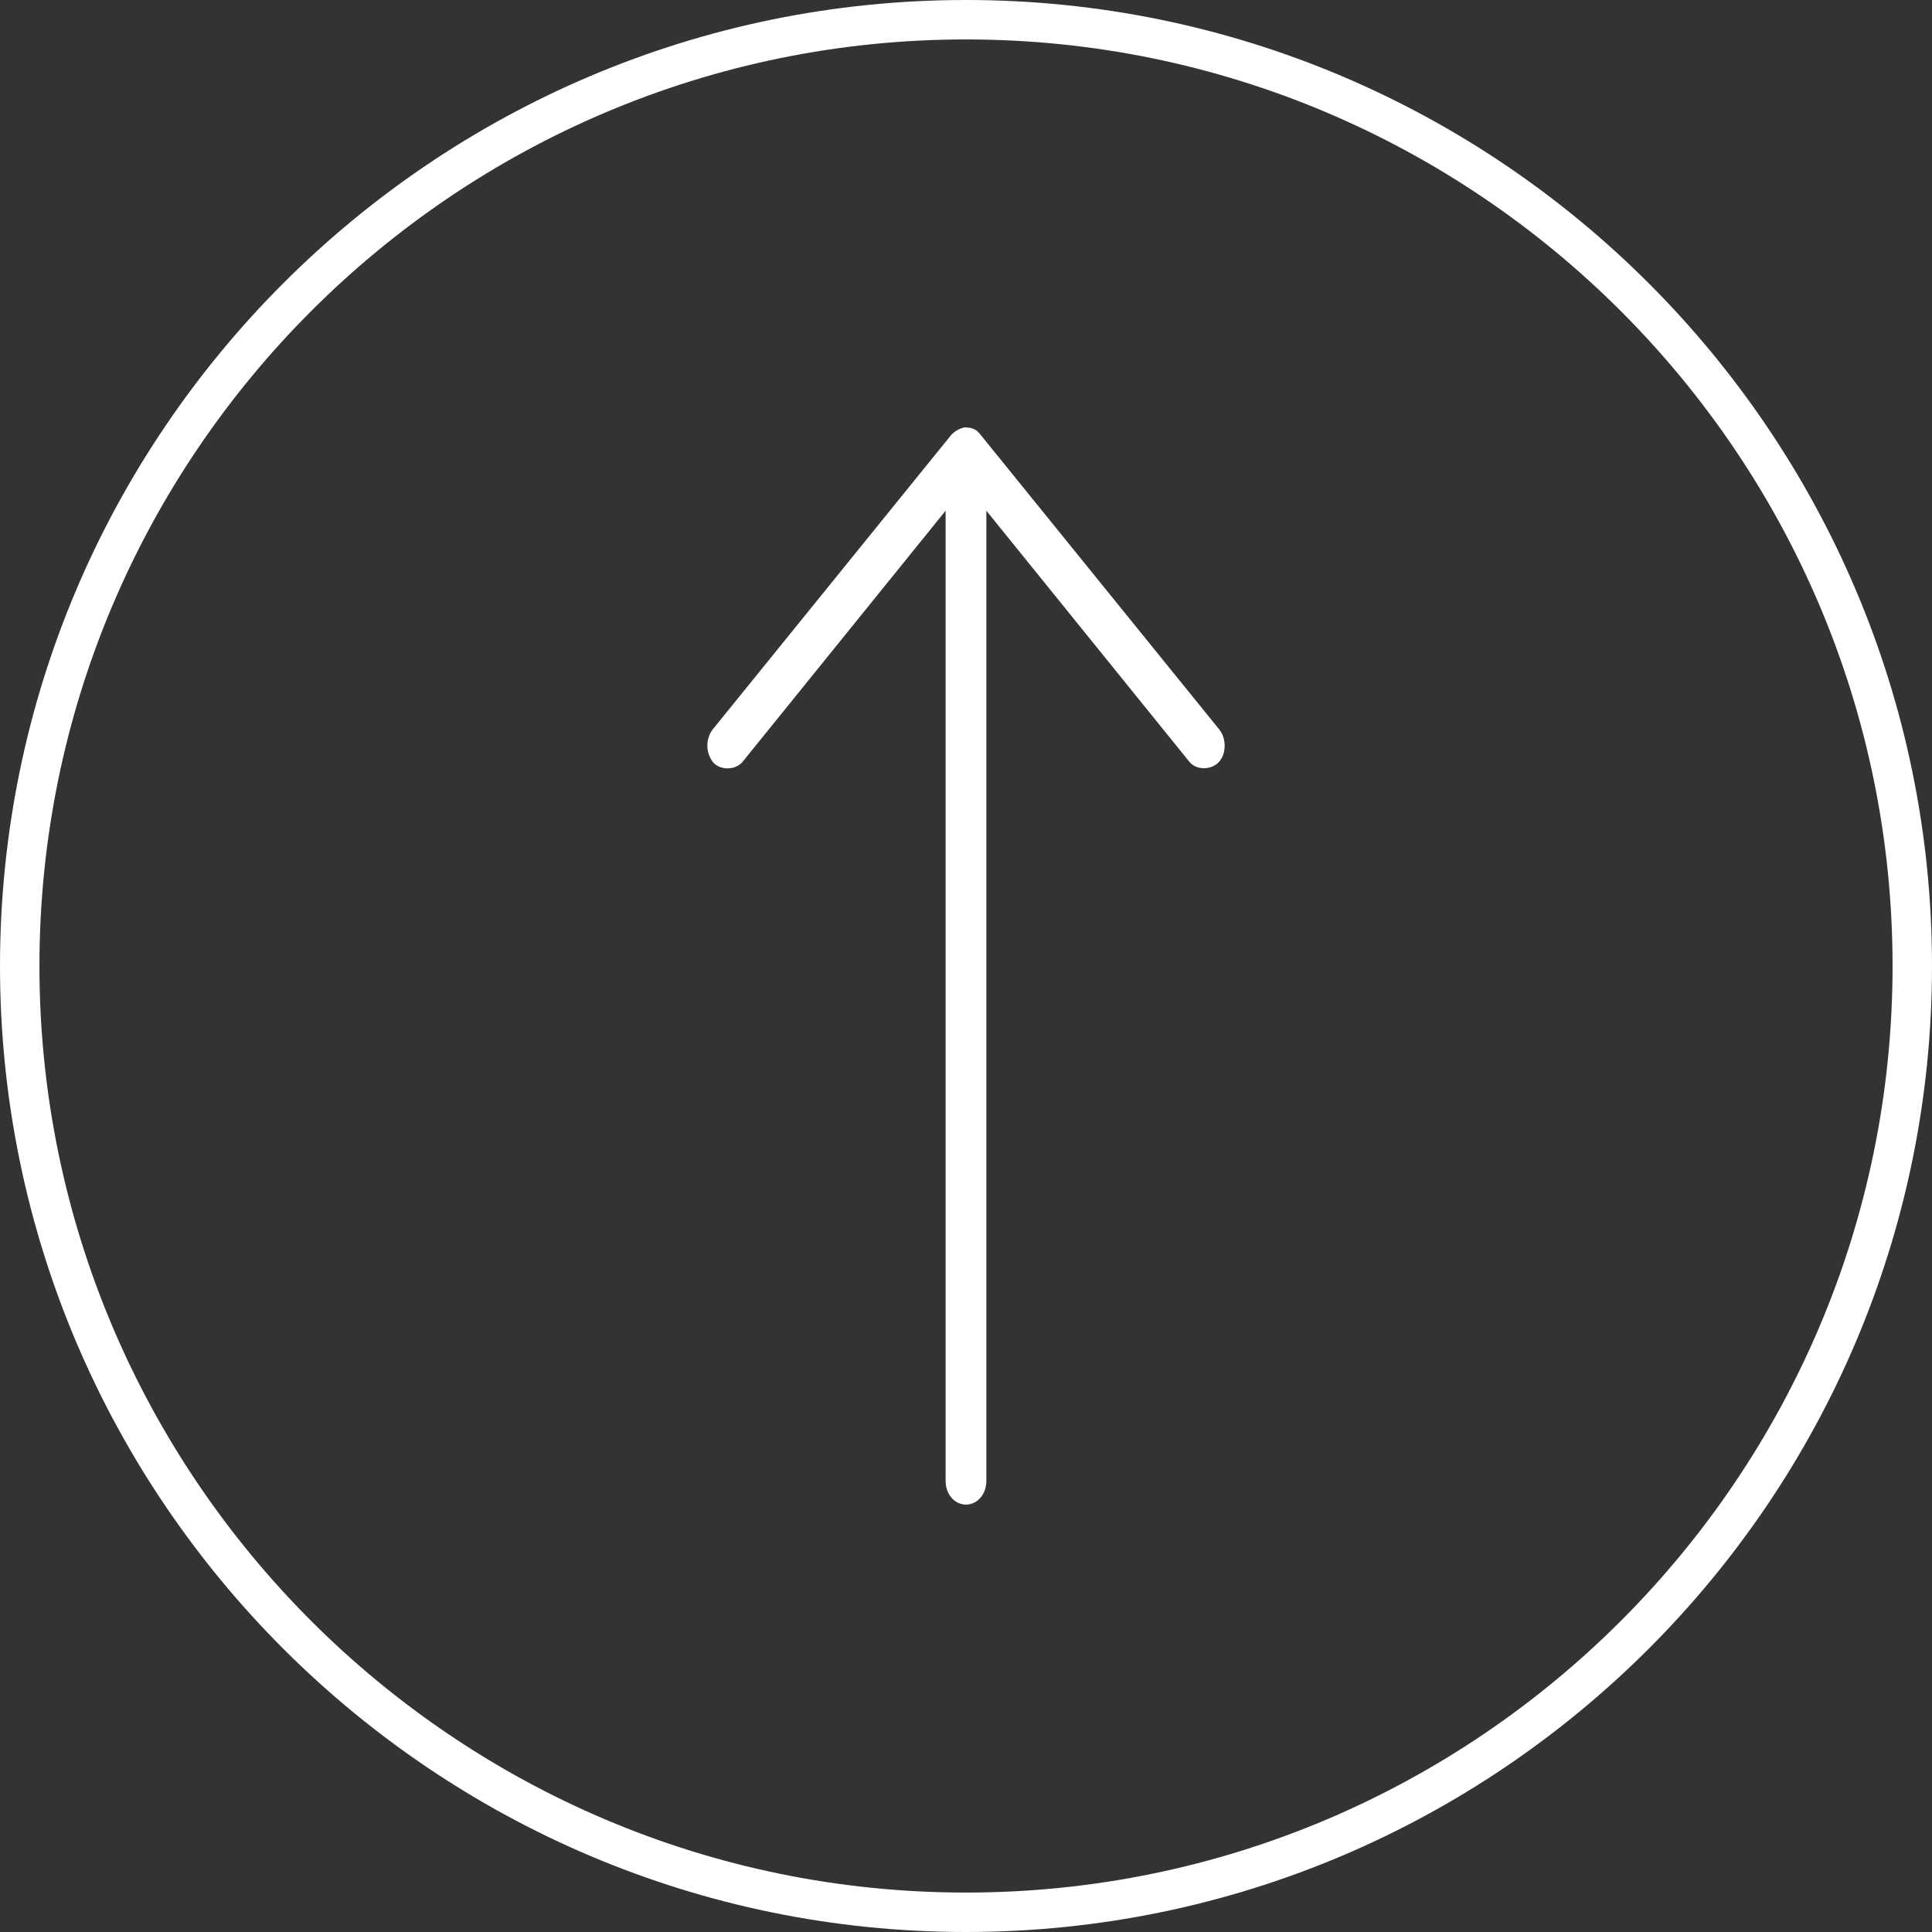
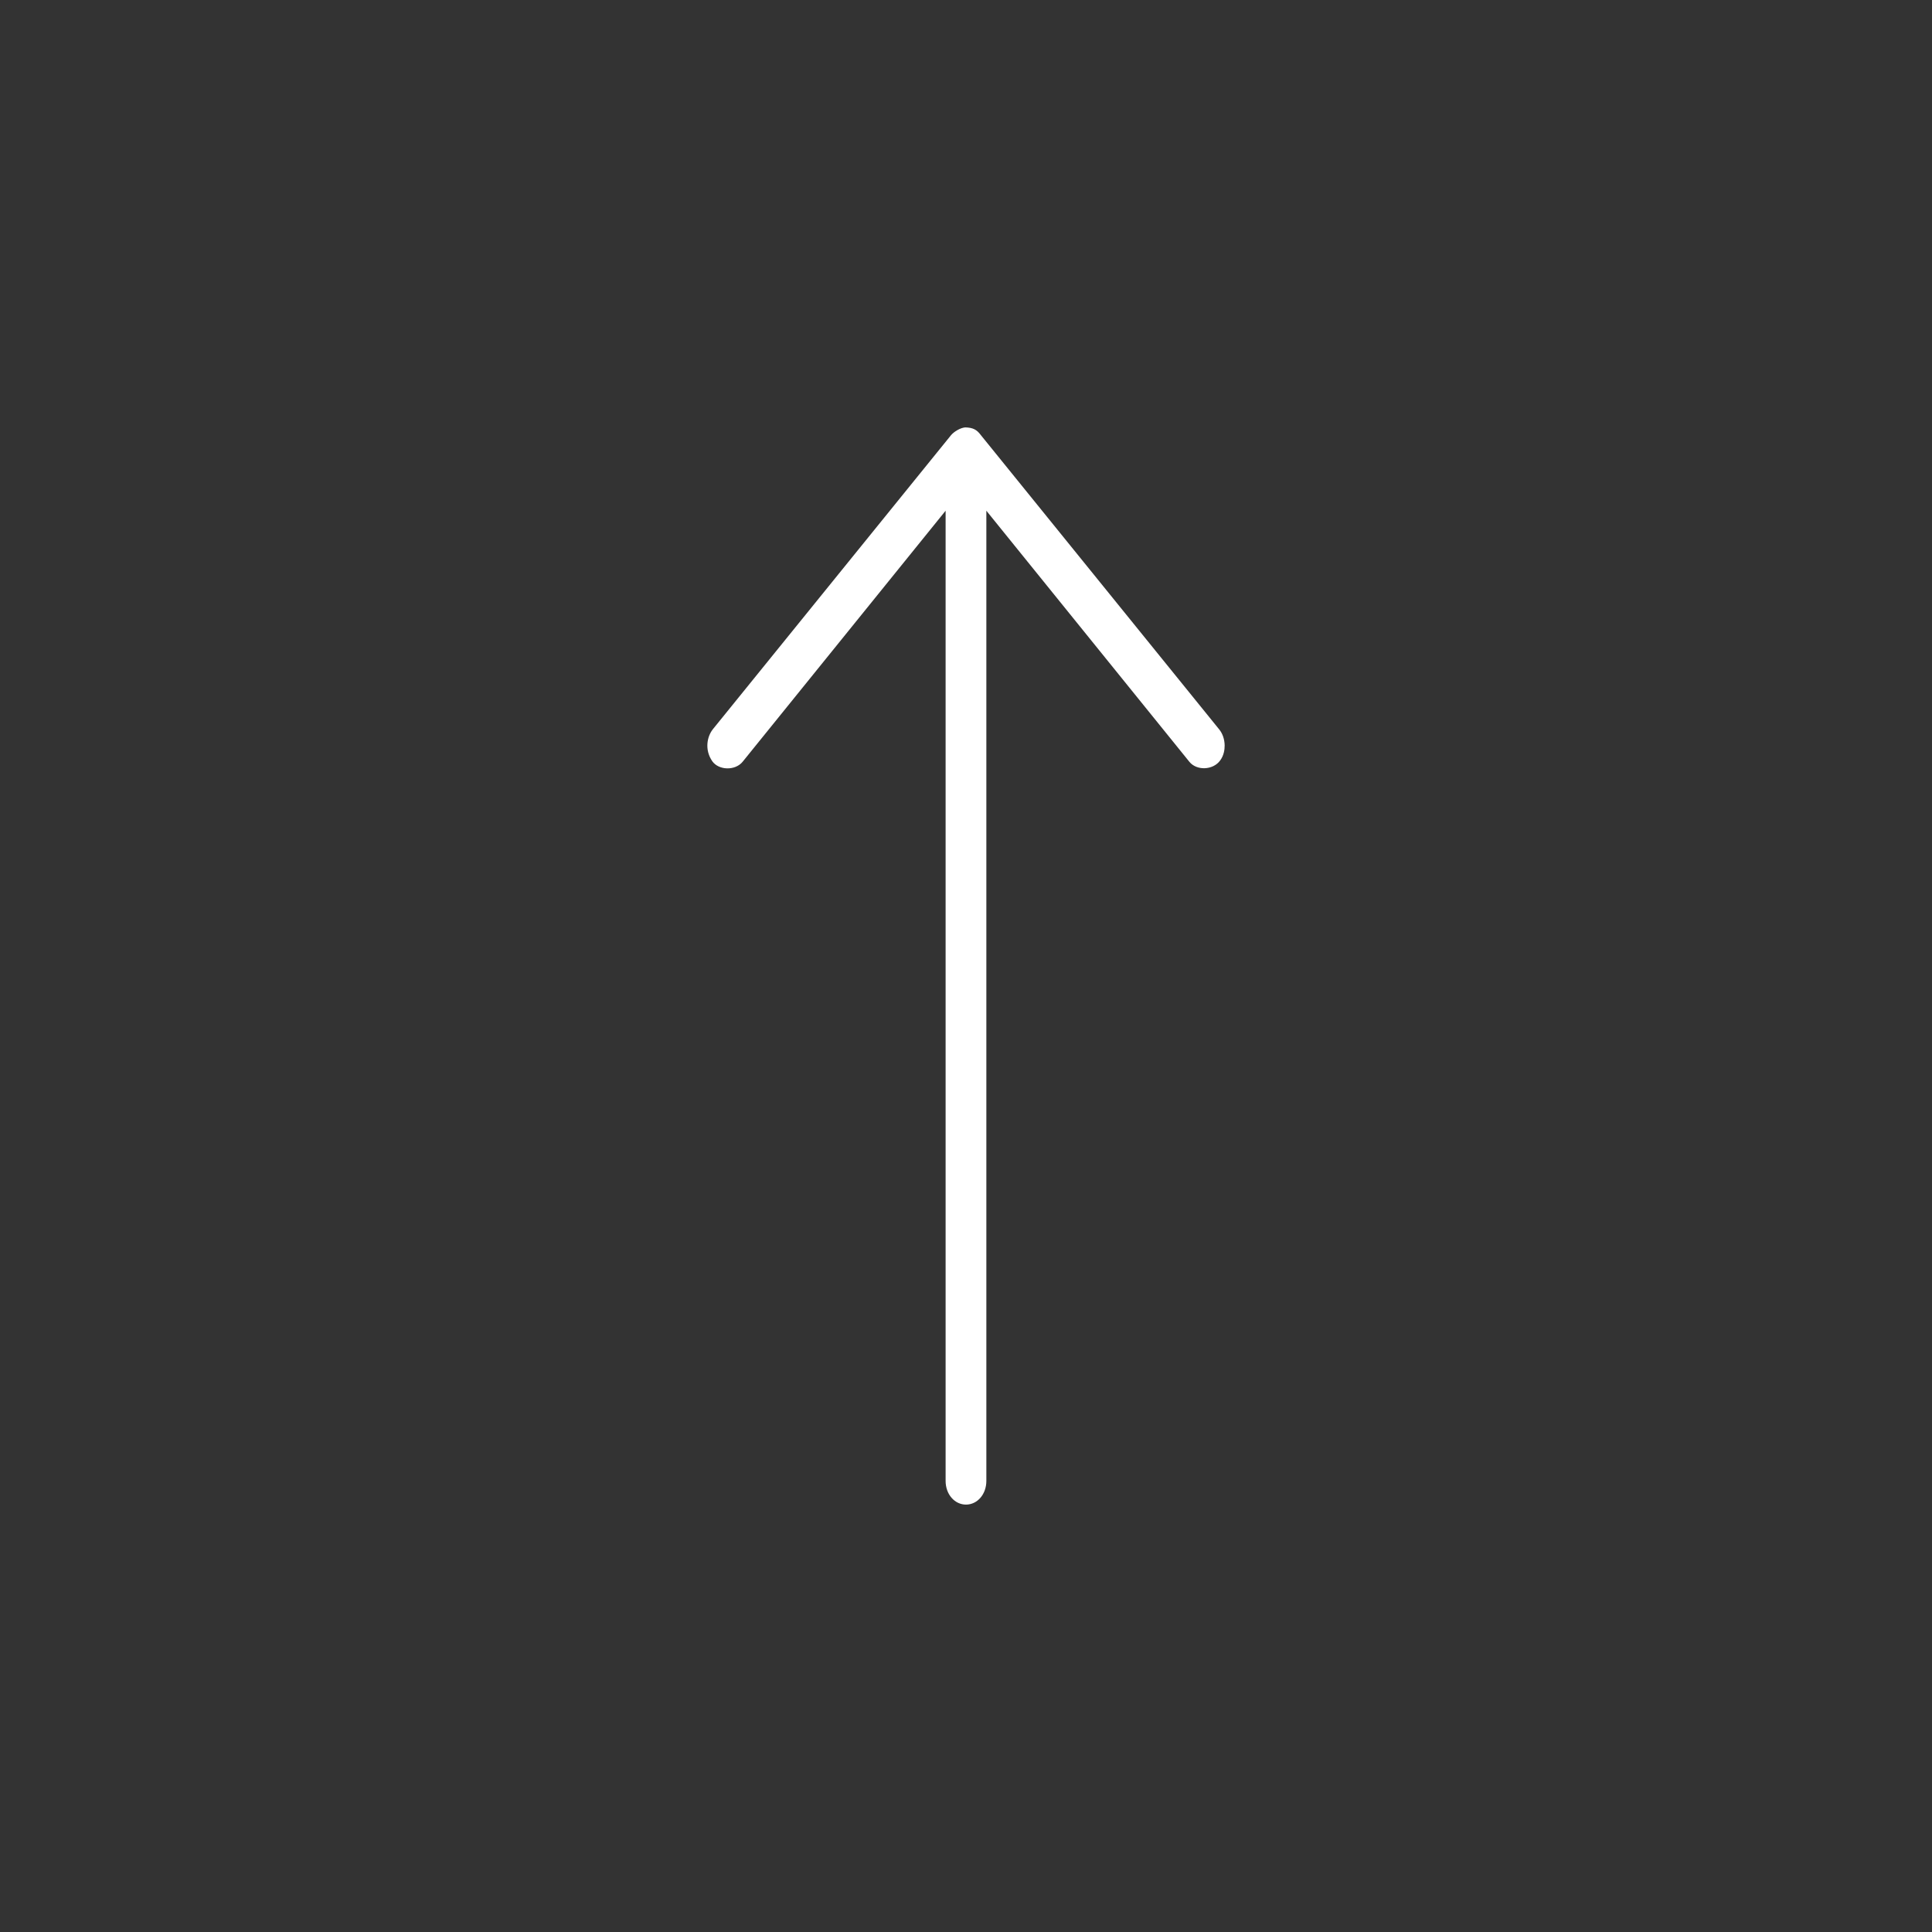
<svg xmlns="http://www.w3.org/2000/svg" width="58" height="58" viewBox="0 0 58 58" fill="none">
  <rect x="0" y="0" width="58" height="58" fill="#333333" stroke="none" />
-   <path fill-rule="evenodd" clip-rule="evenodd" d="M29 1.184C44.338 1.184 56.816 13.662 56.816 29C56.816 44.338 44.338 56.816 29 56.816C13.662 56.816 1.184 44.338 1.184 29C1.184 13.662 13.662 1.184 29 1.184ZM29 58C44.99 58 58 44.99 58 29C58 13.01 44.99 0 29 0C13.01 0 0 13.01 0 29C0 44.99 13.01 58 29 58Z" fill="white" />
  <path fill-rule="evenodd" clip-rule="evenodd" d="M22.293 22.87L28.388 15.332V44.459C28.388 44.858 28.657 45.169 29 45.169C29.342 45.169 29.611 44.858 29.611 44.459V15.332L35.707 22.871C35.927 23.141 36.412 23.123 36.626 22.835C36.743 22.68 36.766 22.502 36.765 22.377C36.762 22.193 36.703 22.022 36.602 21.898L29.452 13.07L29.438 13.052C29.321 12.896 29.203 12.836 28.976 12.831C28.828 12.843 28.639 12.959 28.551 13.064L21.399 21.894C21.227 22.113 21.146 22.506 21.382 22.851C21.577 23.129 22.07 23.142 22.293 22.87Z" fill="white" />
</svg>